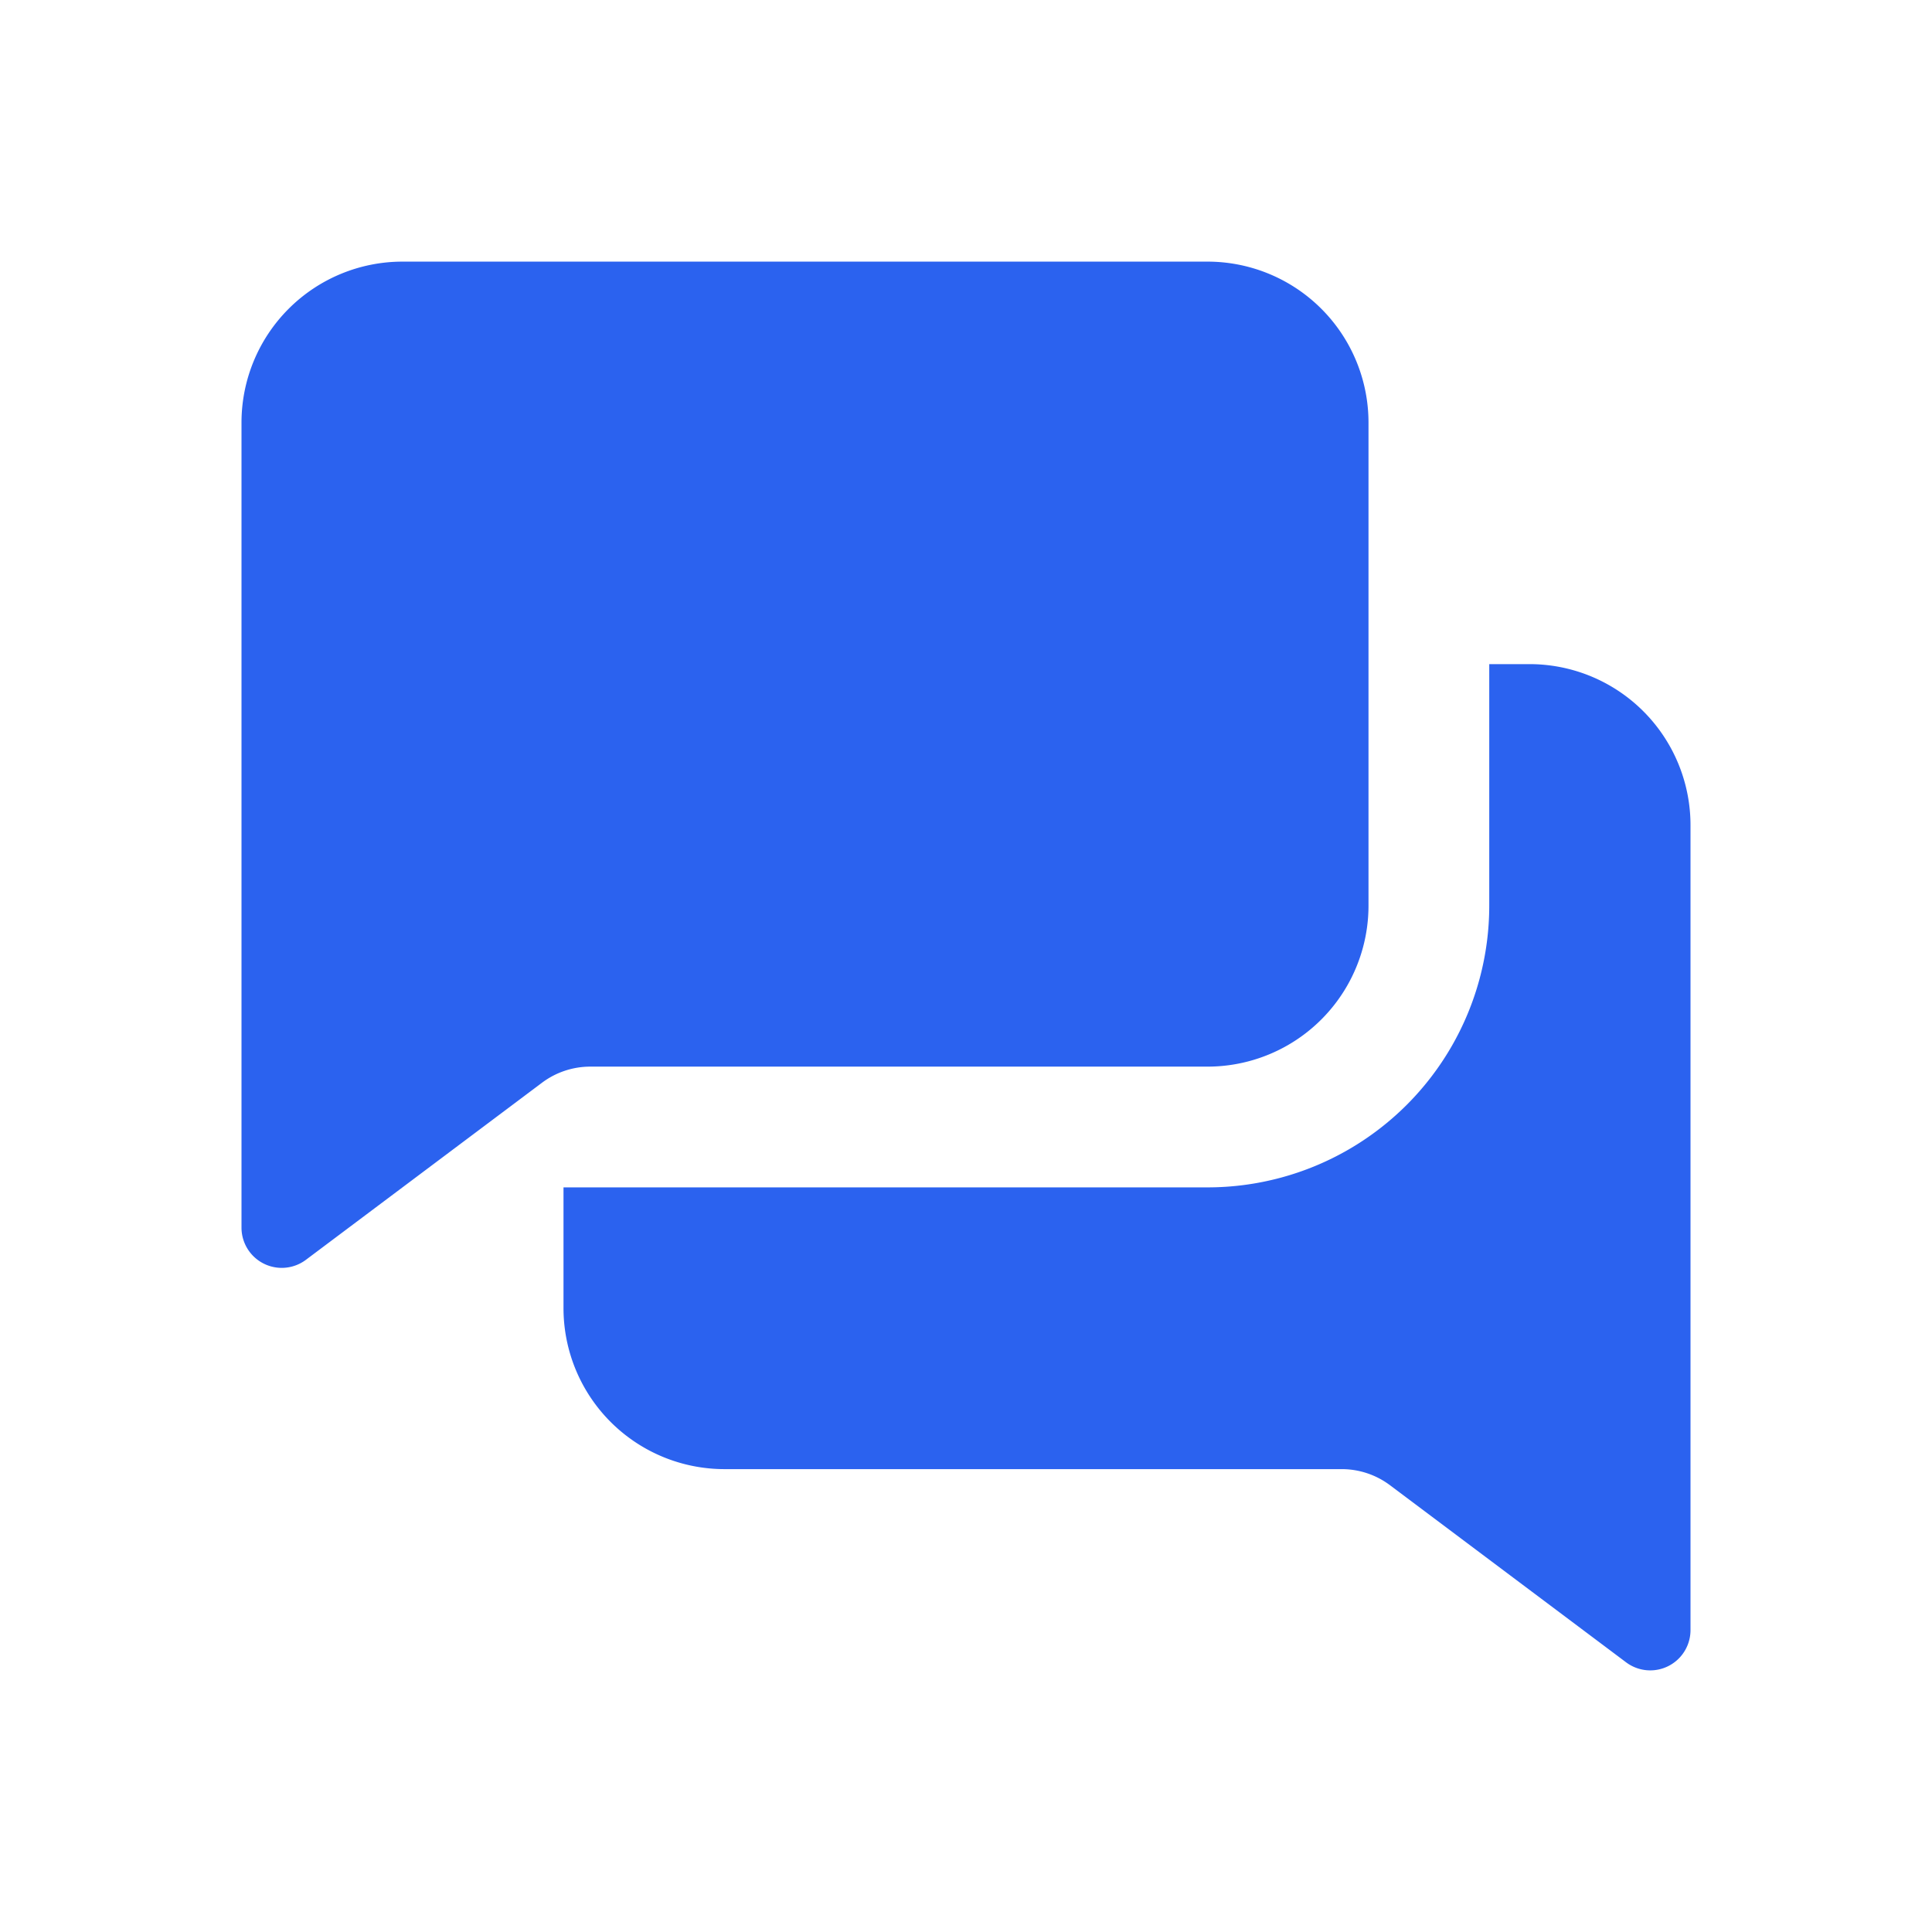
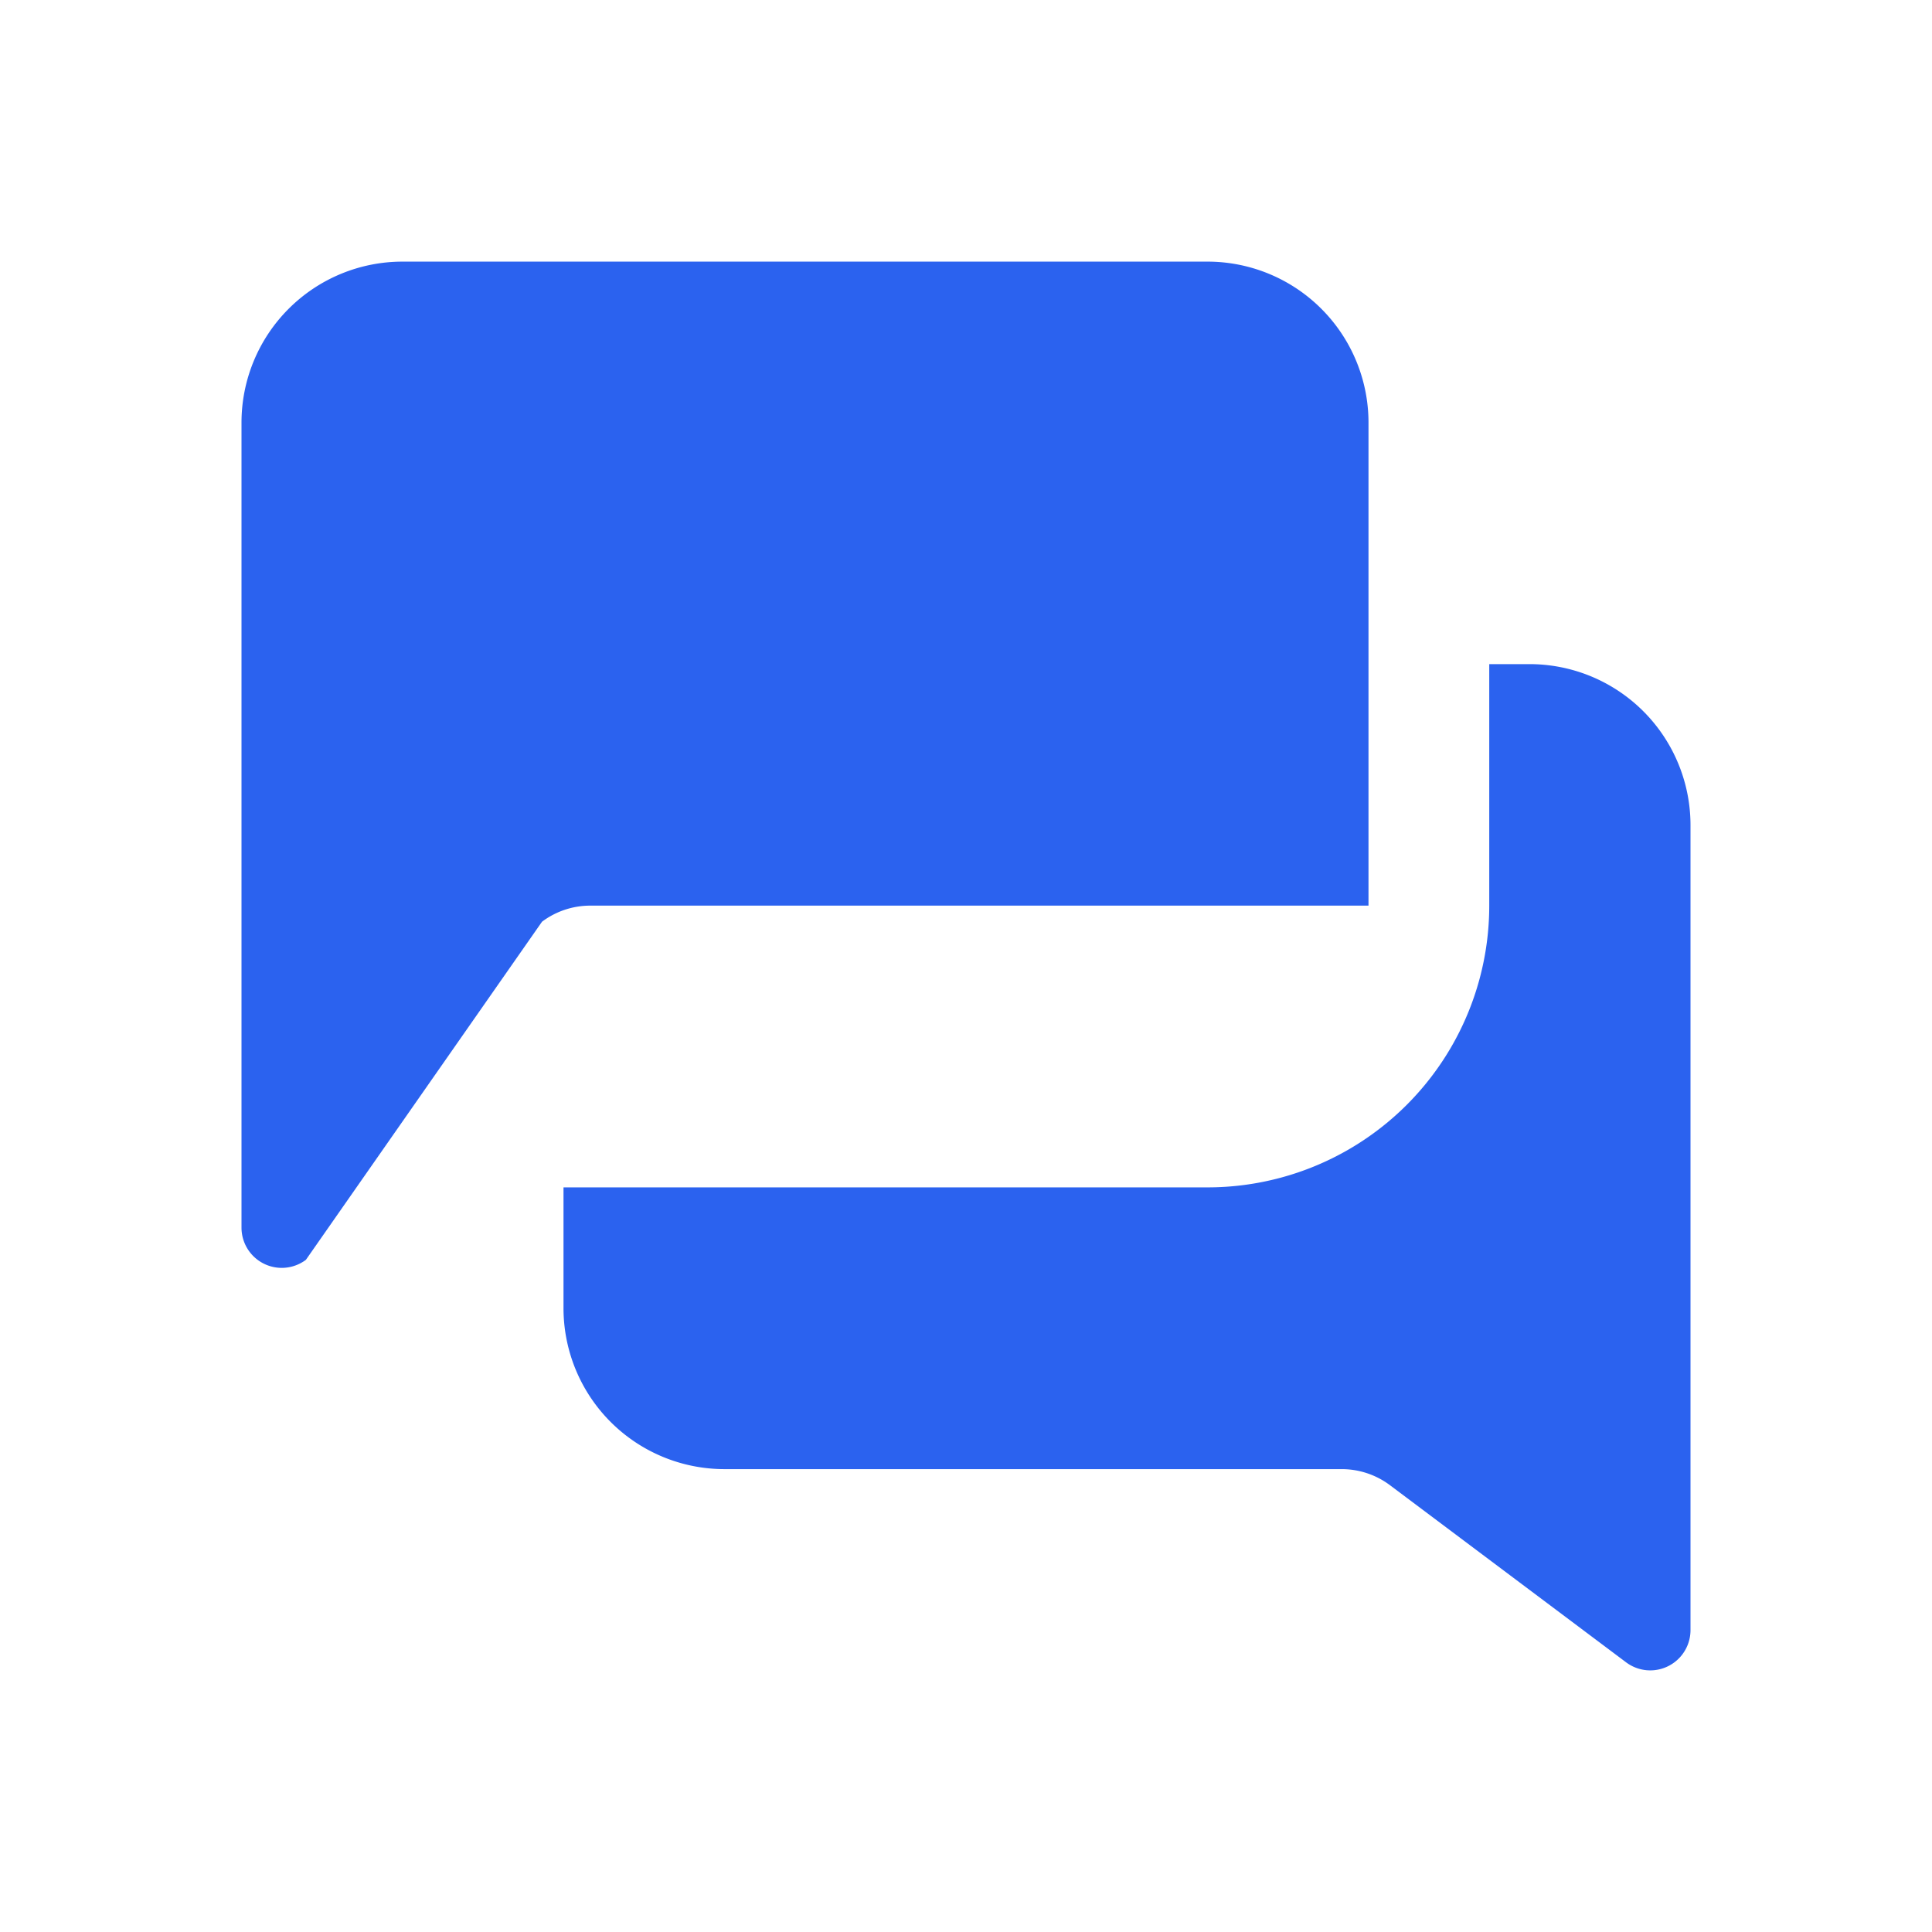
<svg xmlns="http://www.w3.org/2000/svg" version="1.1" width="512" height="512" x="0" y="0" viewBox="0 0 24 24" style="enable-background:new 0 0 512 512" xml:space="preserve" class="">
  <g>
-     <path d="M17 5.25v6a2 2 0 0 1-2 2H7.333a1 1 0 0 0-.6.2L3.8 15.65a.5.5 0 0 1-.8-.4v-10a2 2 0 0 1 2-2h10a2 2 0 0 1 2 2zm4 5a2 2 0 0 0-2-2h-.5v3a3.5 3.5 0 0 1-3.5 3.5H7v1.5a2 2 0 0 0 2 2h7.667a1 1 0 0 1 .6.2l2.933 2.2a.5.5 0 0 0 .8-.4z" fill="#2b62ef" opacity="1" data-original="#000000" />
+     <path d="M17 5.25v6H7.333a1 1 0 0 0-.6.2L3.8 15.65a.5.5 0 0 1-.8-.4v-10a2 2 0 0 1 2-2h10a2 2 0 0 1 2 2zm4 5a2 2 0 0 0-2-2h-.5v3a3.5 3.5 0 0 1-3.5 3.5H7v1.5a2 2 0 0 0 2 2h7.667a1 1 0 0 1 .6.2l2.933 2.2a.5.5 0 0 0 .8-.4z" fill="#2b62ef" opacity="1" data-original="#000000" />
  </g>
</svg>